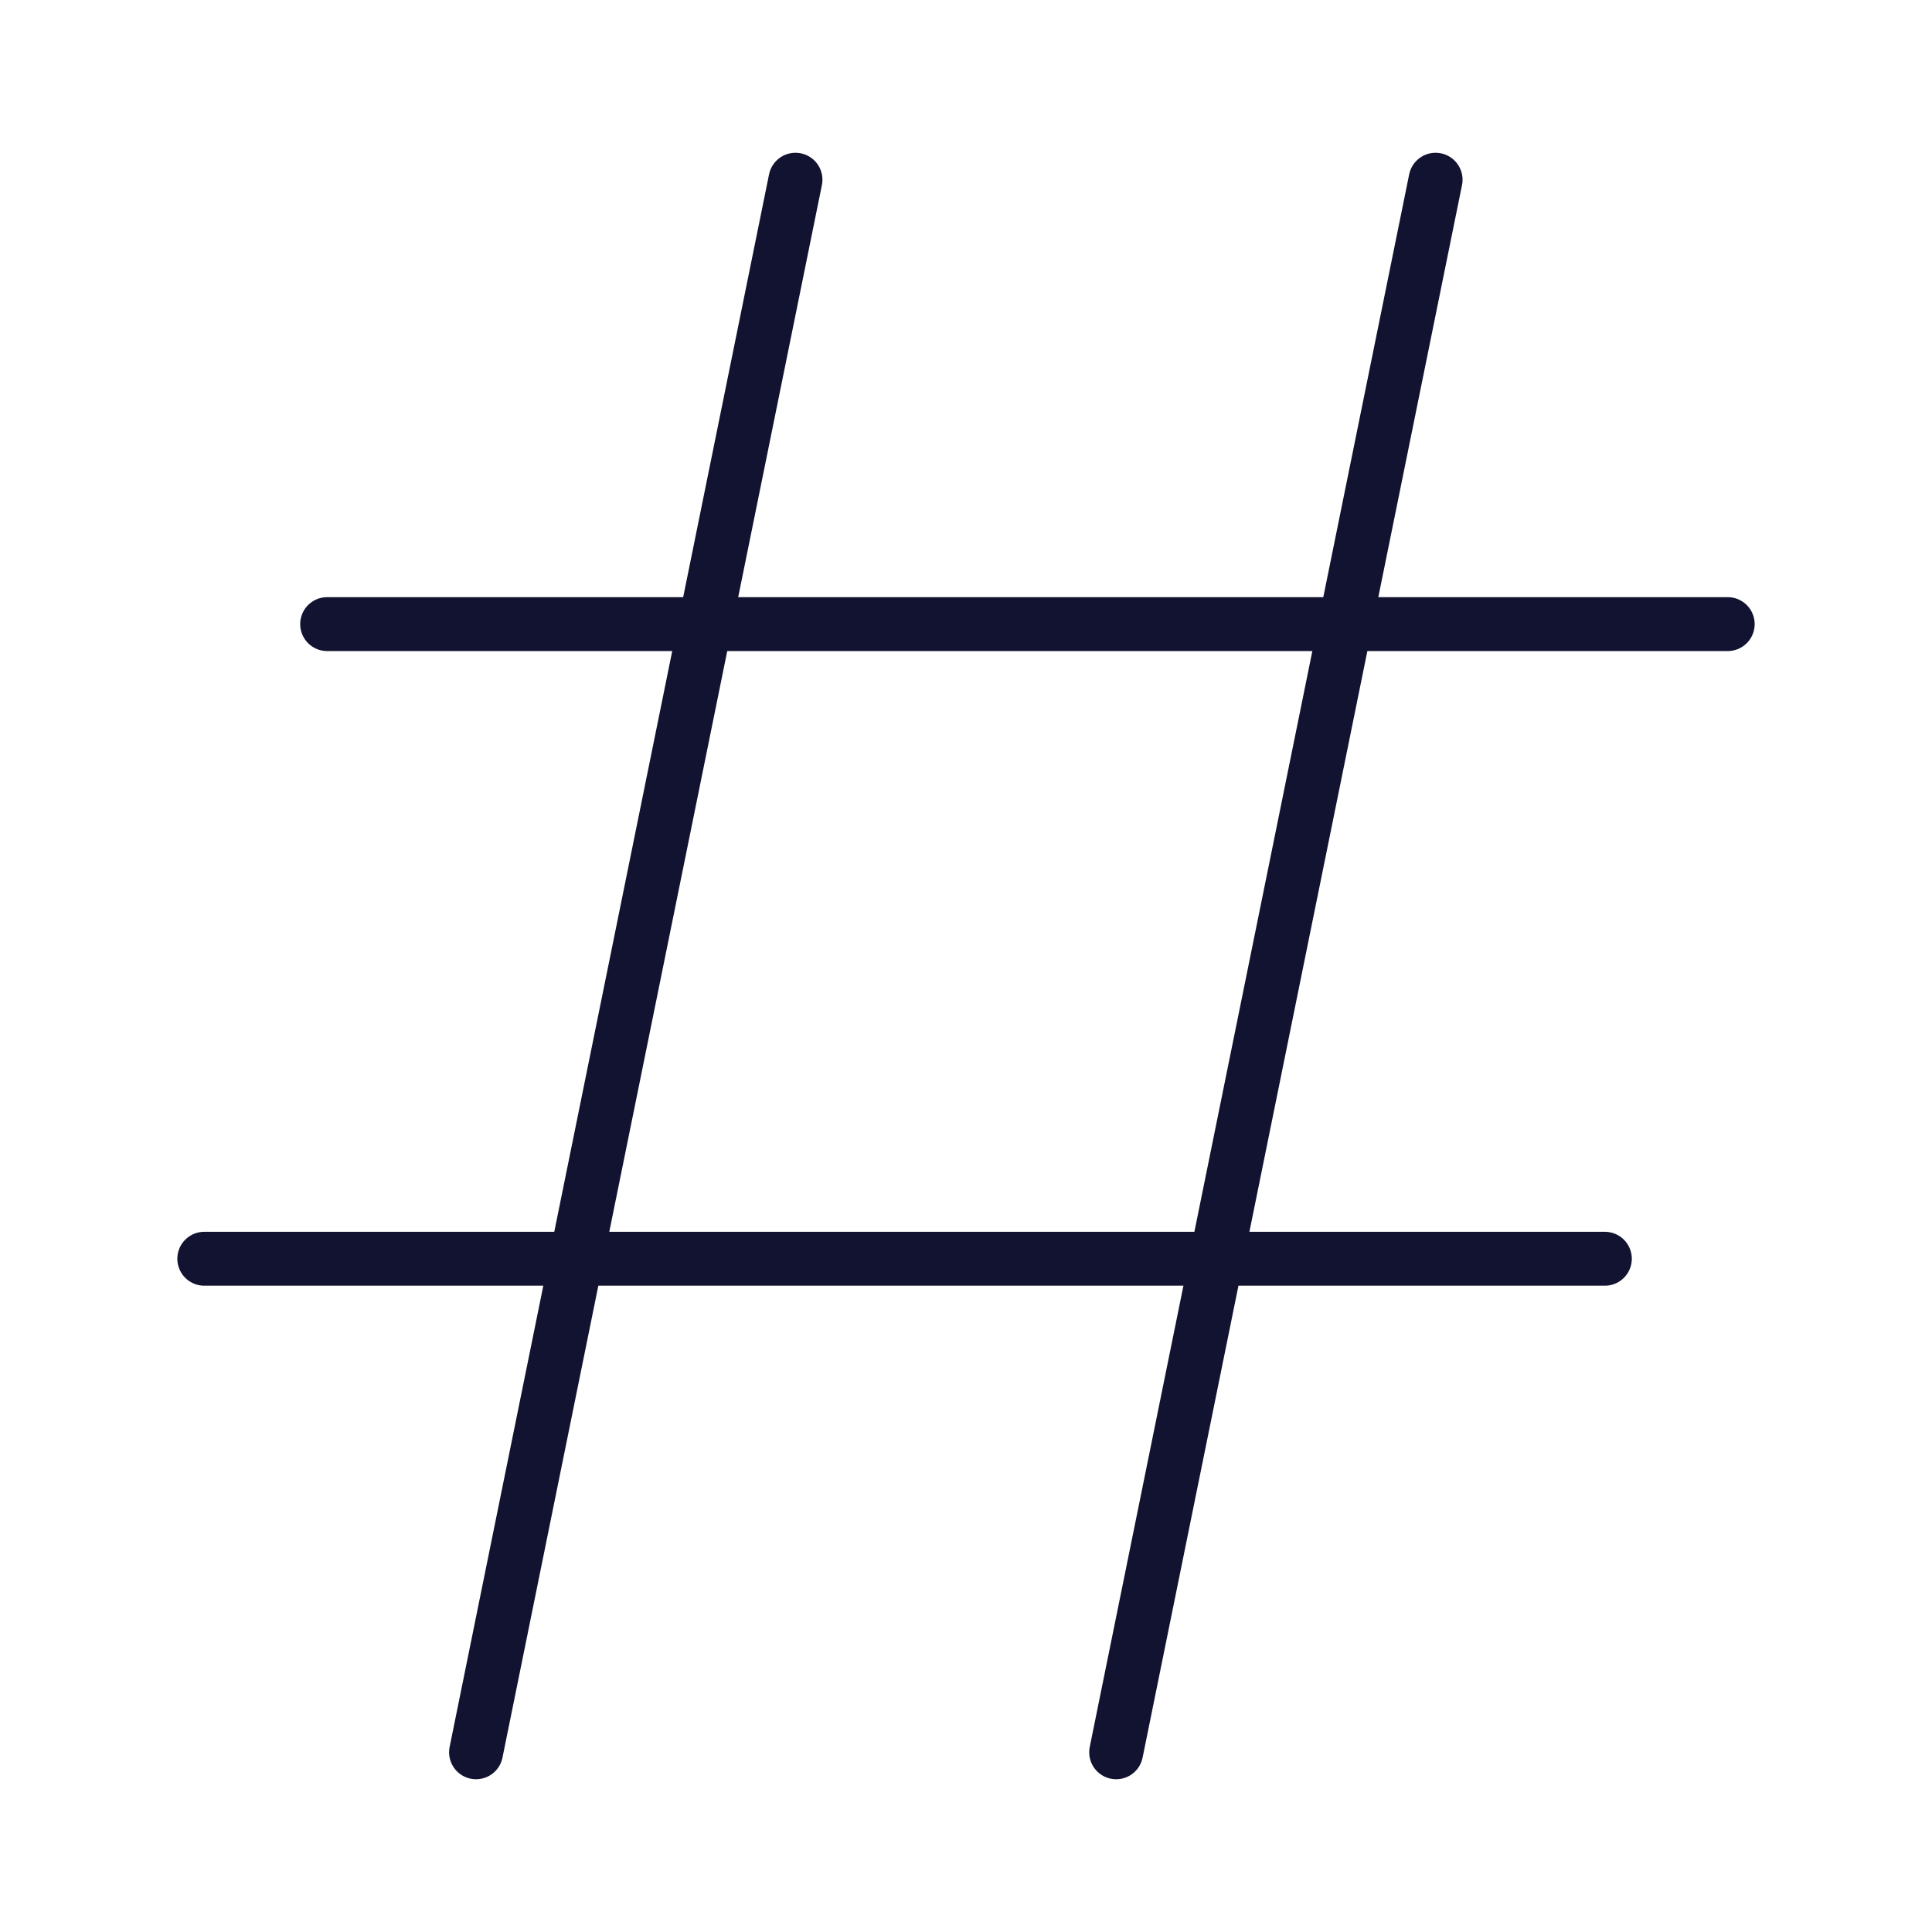
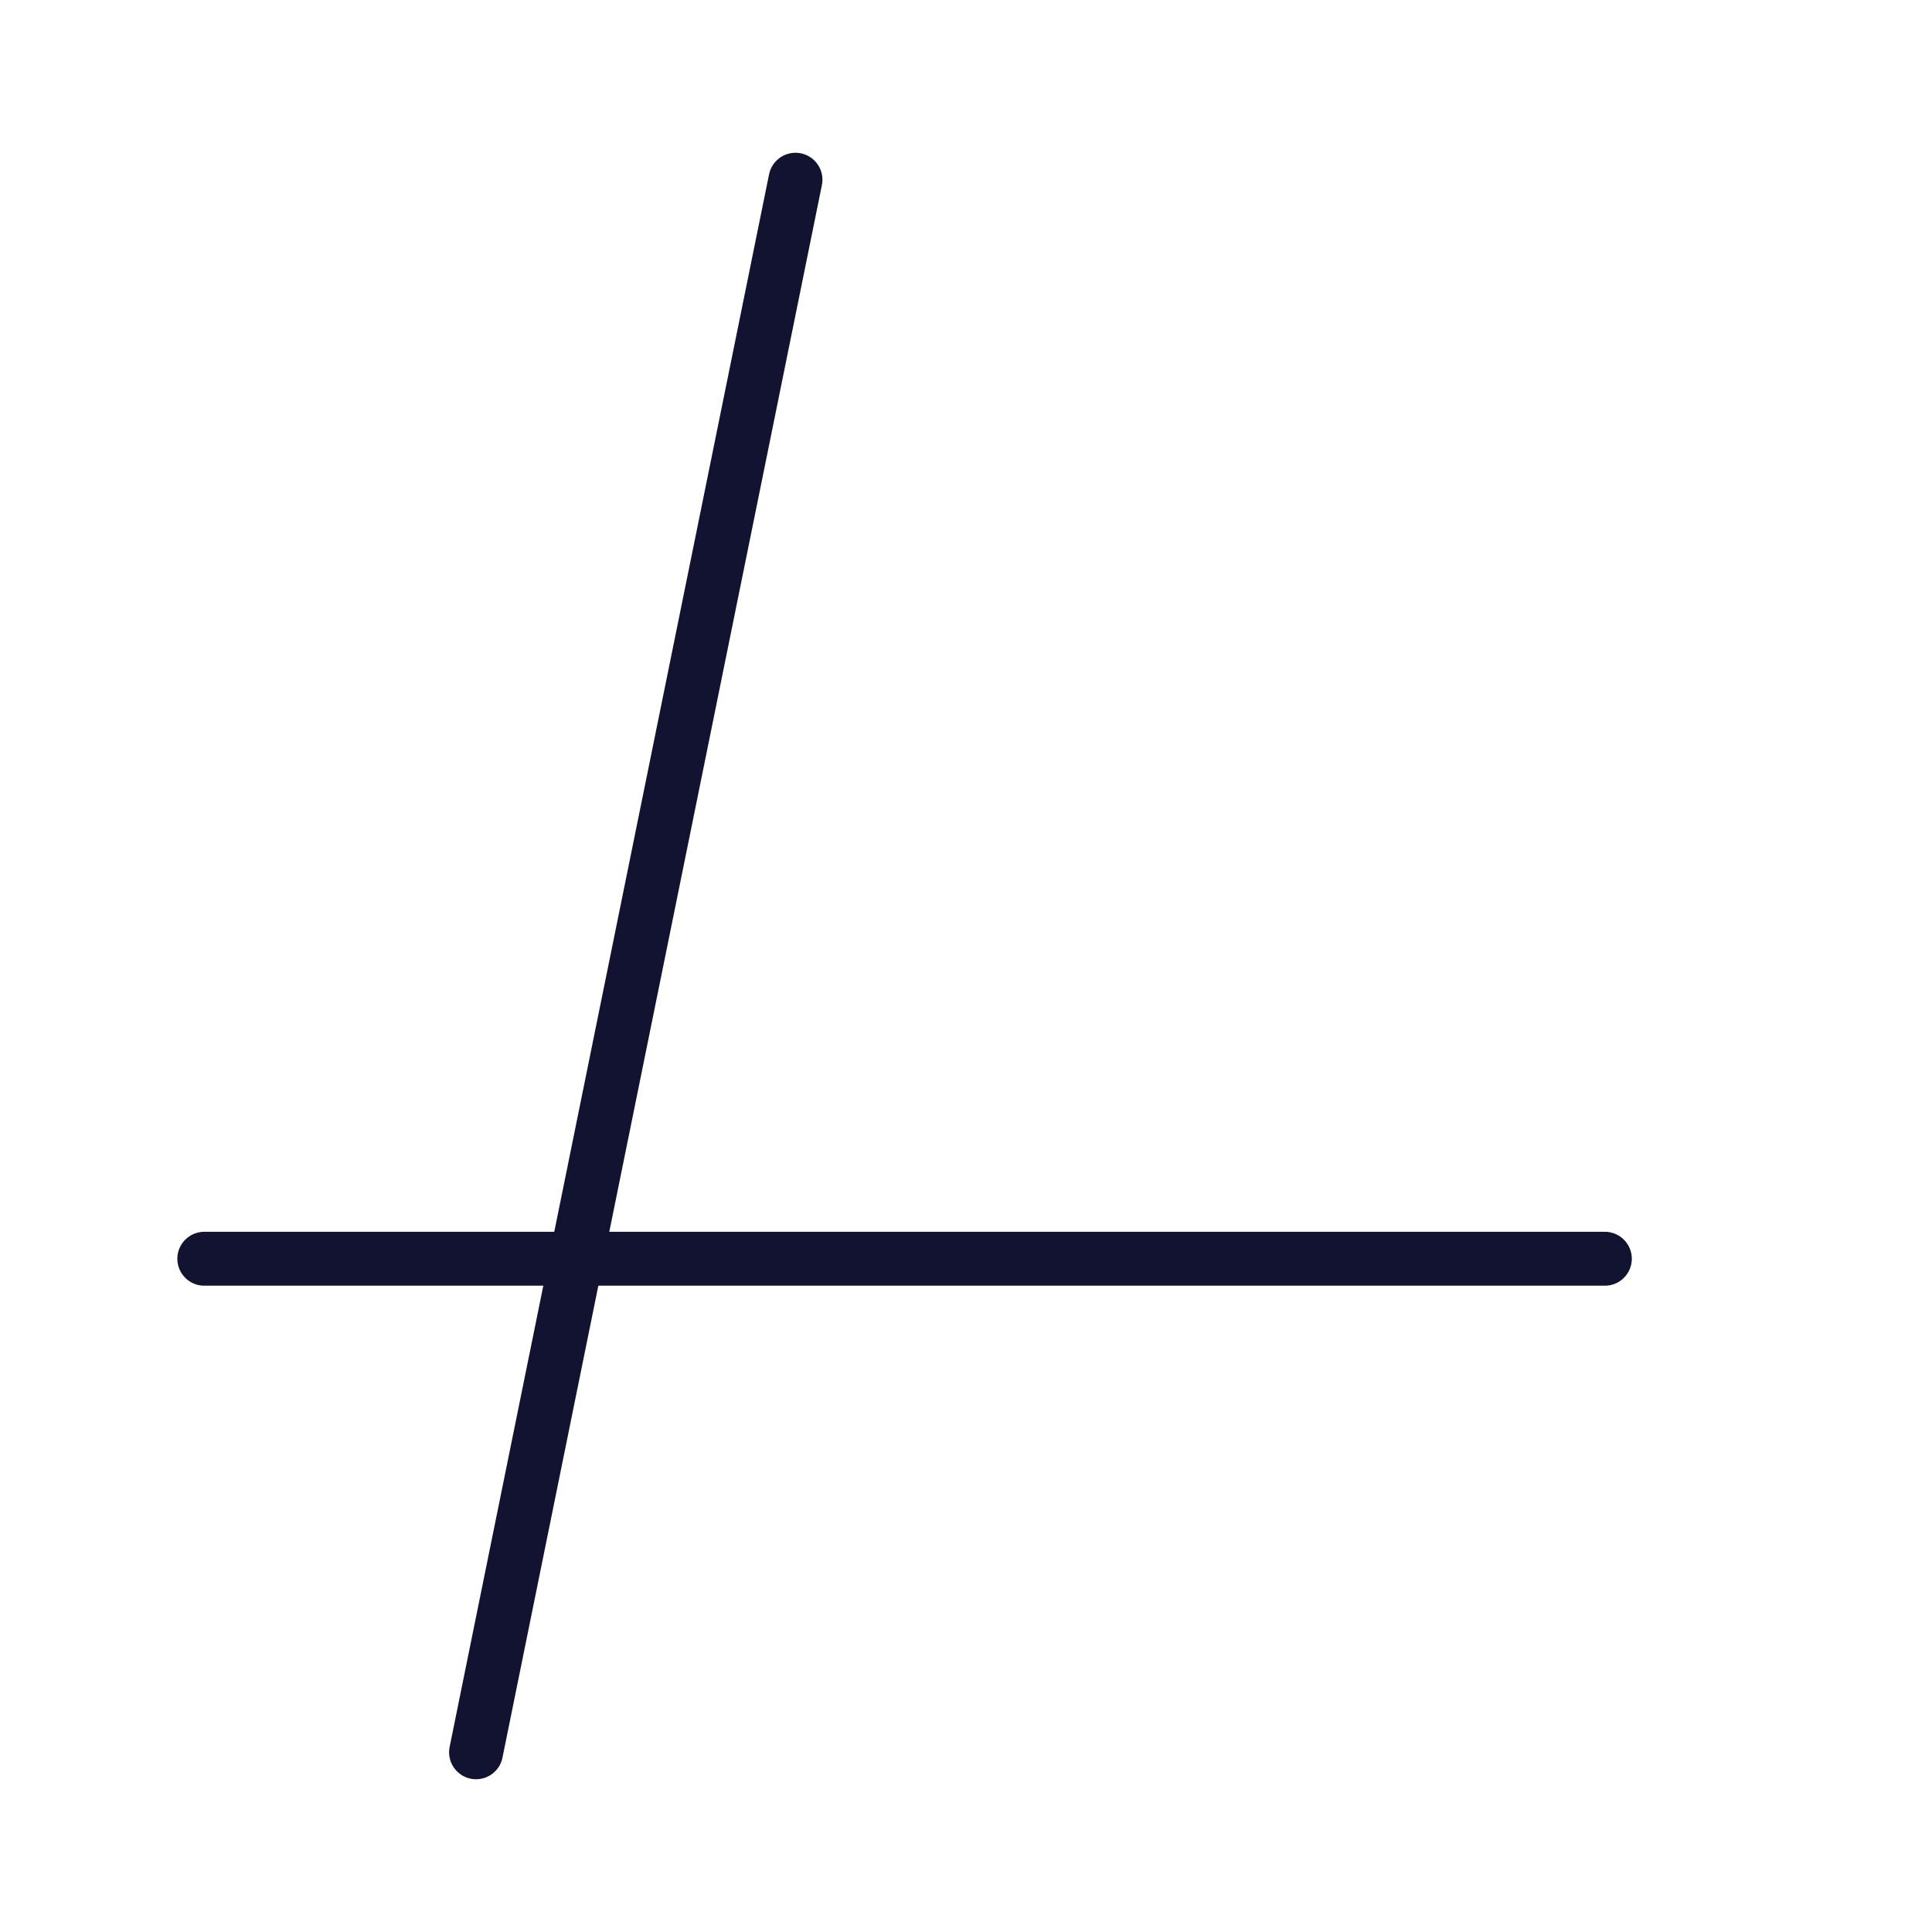
<svg xmlns="http://www.w3.org/2000/svg" width="430" height="430" style="width:100%;height:100%;transform:translate3d(0,0,0);content-visibility:visible" viewBox="0 0 430 430">
  <defs>
    <clipPath id="a">
      <path d="M0 0h430v430H0z" />
    </clipPath>
    <clipPath id="d">
      <path d="M0 0h430v430H0z" />
    </clipPath>
    <clipPath id="c">
      <path d="M0 0h430v430H0z" />
    </clipPath>
    <clipPath id="b">
-       <path d="M0 0h430v430H0z" />
+       <path d="M0 0h430v430z" />
    </clipPath>
  </defs>
  <g fill="none" clip-path="url(#a)">
    <g clip-path="url(#b)" style="display:none">
      <path class="primary" style="display:none" />
      <path class="primary" style="display:none" />
      <path class="primary" style="display:none" />
      <path class="primary" style="display:none" />
      <path class="primary" style="display:none" />
      <path class="primary" style="display:none" />
-       <path class="primary" style="display:none" />
-       <path class="primary" style="display:none" />
    </g>
    <g stroke="#121331" stroke-linecap="round" stroke-width="12" clip-path="url(#c)" style="display:block">
-       <path d="M155.859 0h-311.718" class="primary" style="display:block" transform="translate(228.672 138.906)" />
      <path d="M-155.859 0h311.718" class="primary" style="display:block" transform="translate(201.328 280.156)" />
-       <path d="m35.547-175-71.094 350" class="primary" style="display:block" transform="translate(283.969 215)" />
      <path d="m-35.547 175 71.094-350" class="primary" style="display:block" transform="translate(141.5 215)" />
    </g>
    <g clip-path="url(#d)" style="display:none">
      <path class="primary" style="display:none" />
      <path class="primary" style="display:none" />
      <path class="primary" style="display:none" />
      <path class="primary" style="display:none" />
    </g>
  </g>
</svg>